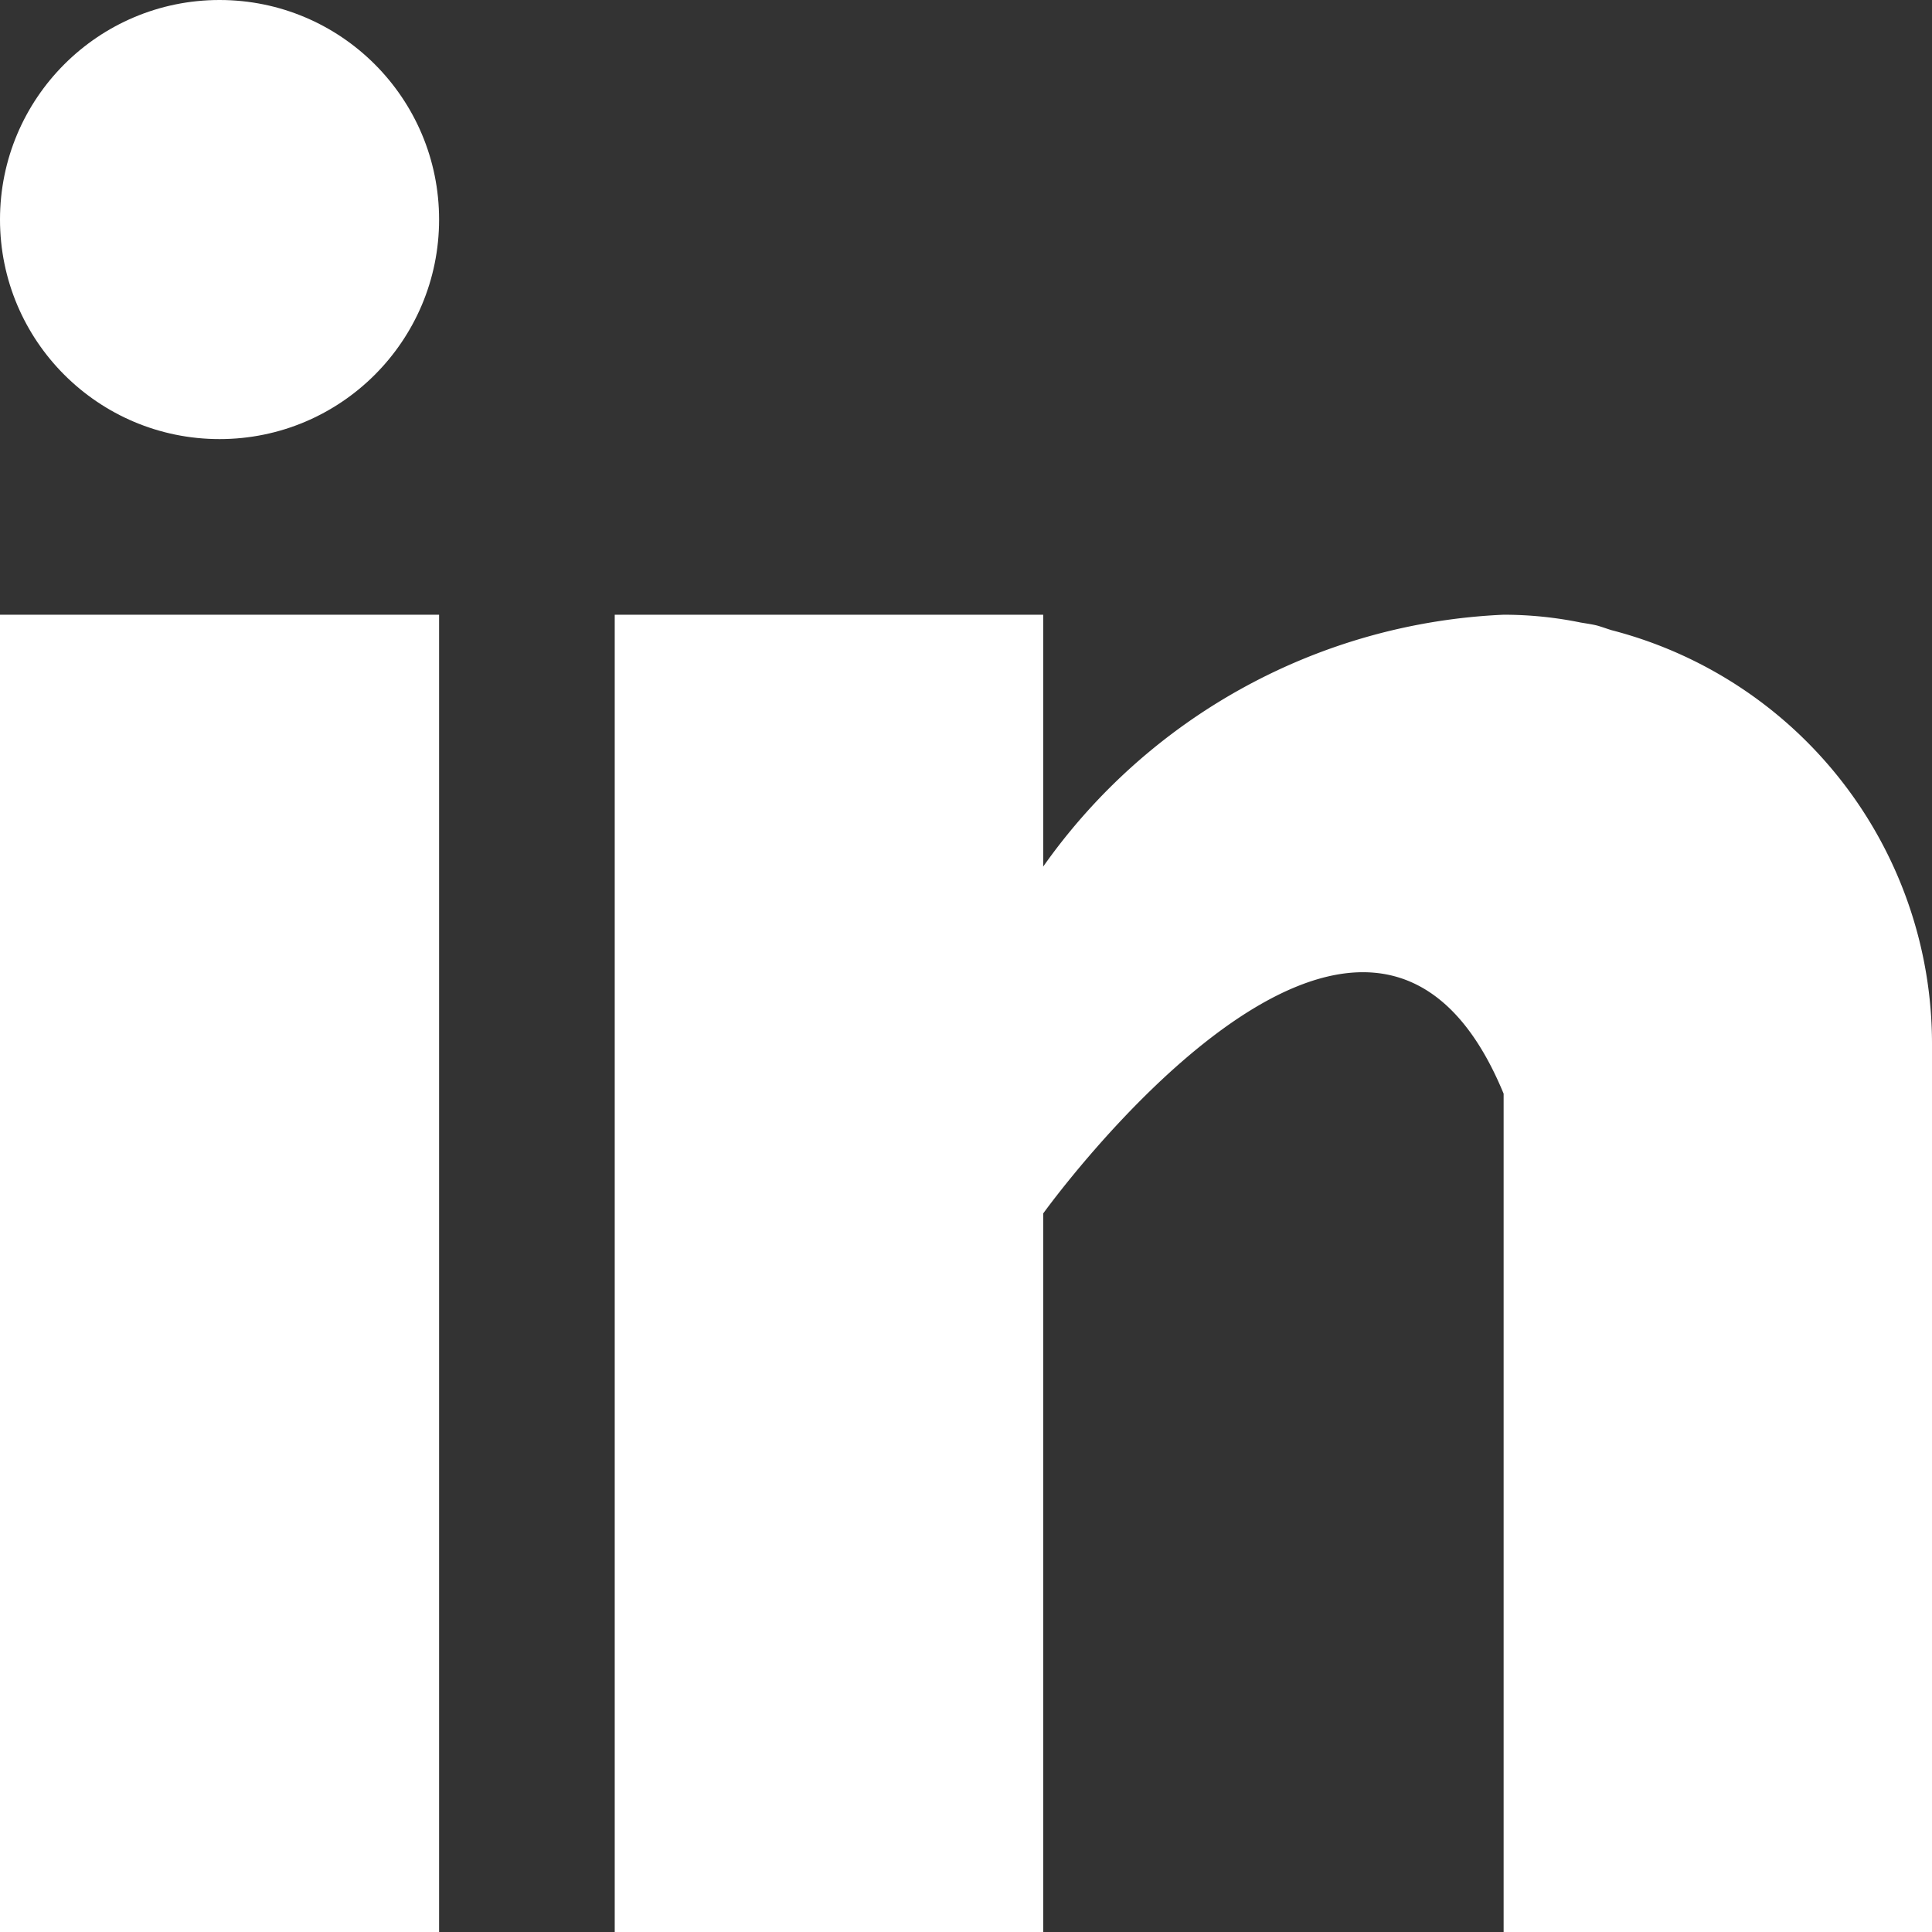
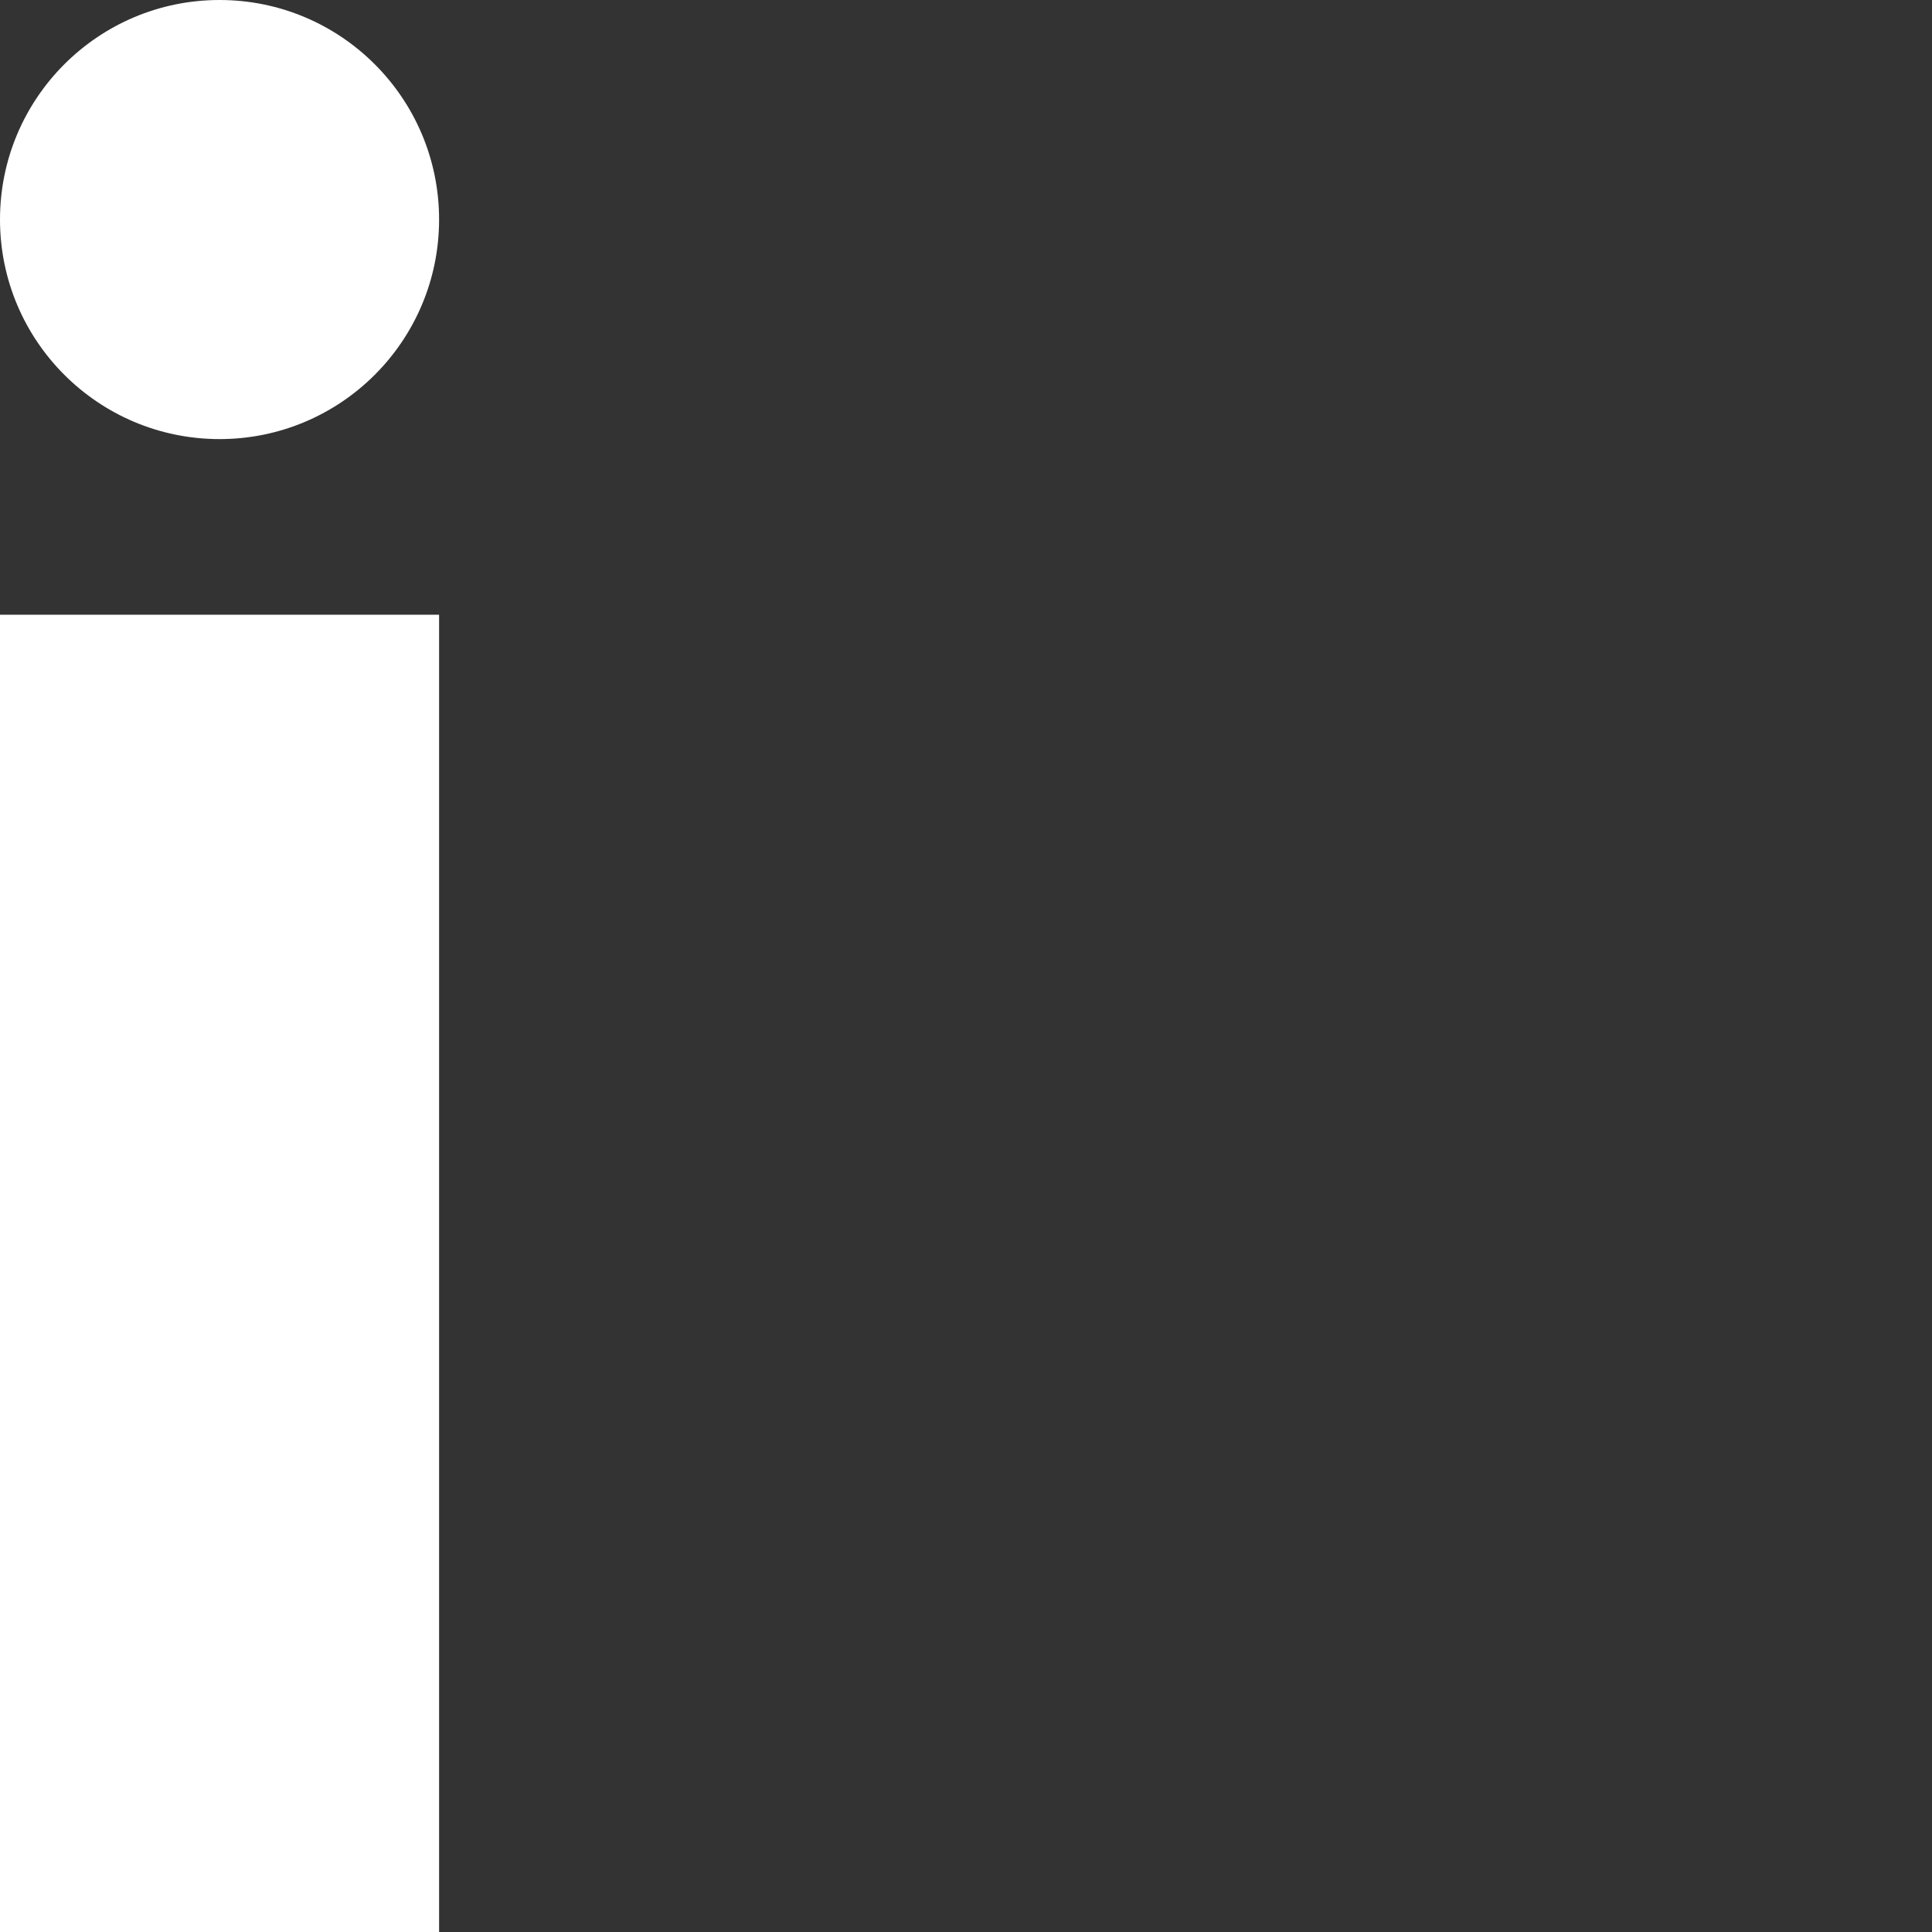
<svg xmlns="http://www.w3.org/2000/svg" width="22" height="22" viewBox="0 0 22 22">
  <rect x="0" y="0" width="22" height="22" fill="#333333" stroke="none" />
  <defs>
    <style>.a{fill:#fff;}</style>
  </defs>
  <rect class="a" width="5" height="15" transform="translate(0 7)" />
-   <path class="a" d="M11.351.176C11.3.16,11.25.142,11.2.127S11.065.1,11,.089A4.373,4.373,0,0,0,10.122,0,6.779,6.779,0,0,0,4.879,2.868V0H0V15H4.879V6.818s3.687-5.135,5.243-1.364V15H15V4.878A4.865,4.865,0,0,0,11.351.176Z" transform="translate(7 7)" />
  <circle class="a" cx="2.5" cy="2.5" r="2.5" />
</svg>